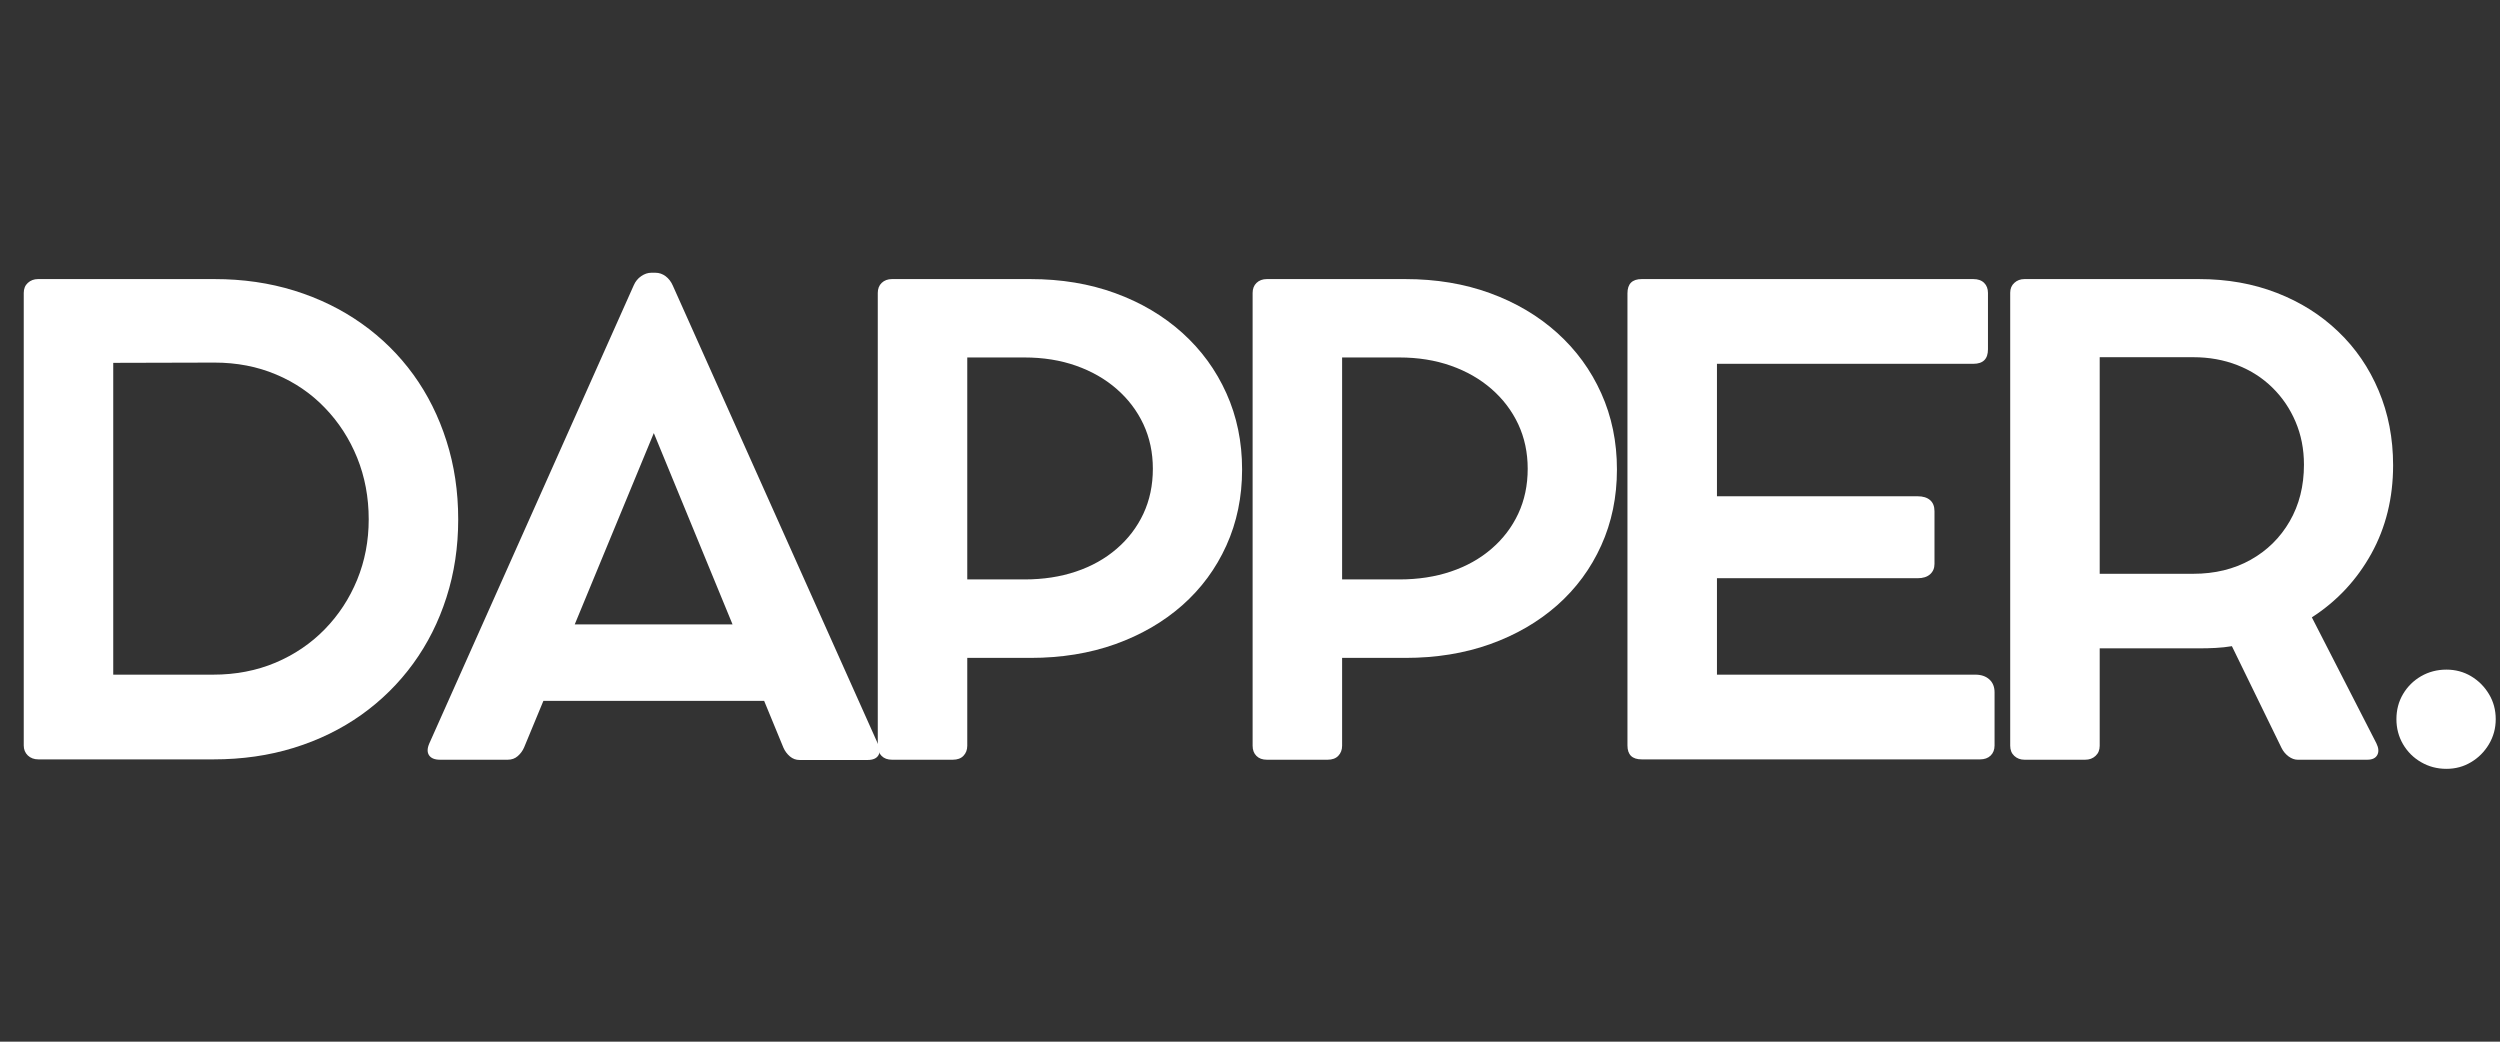
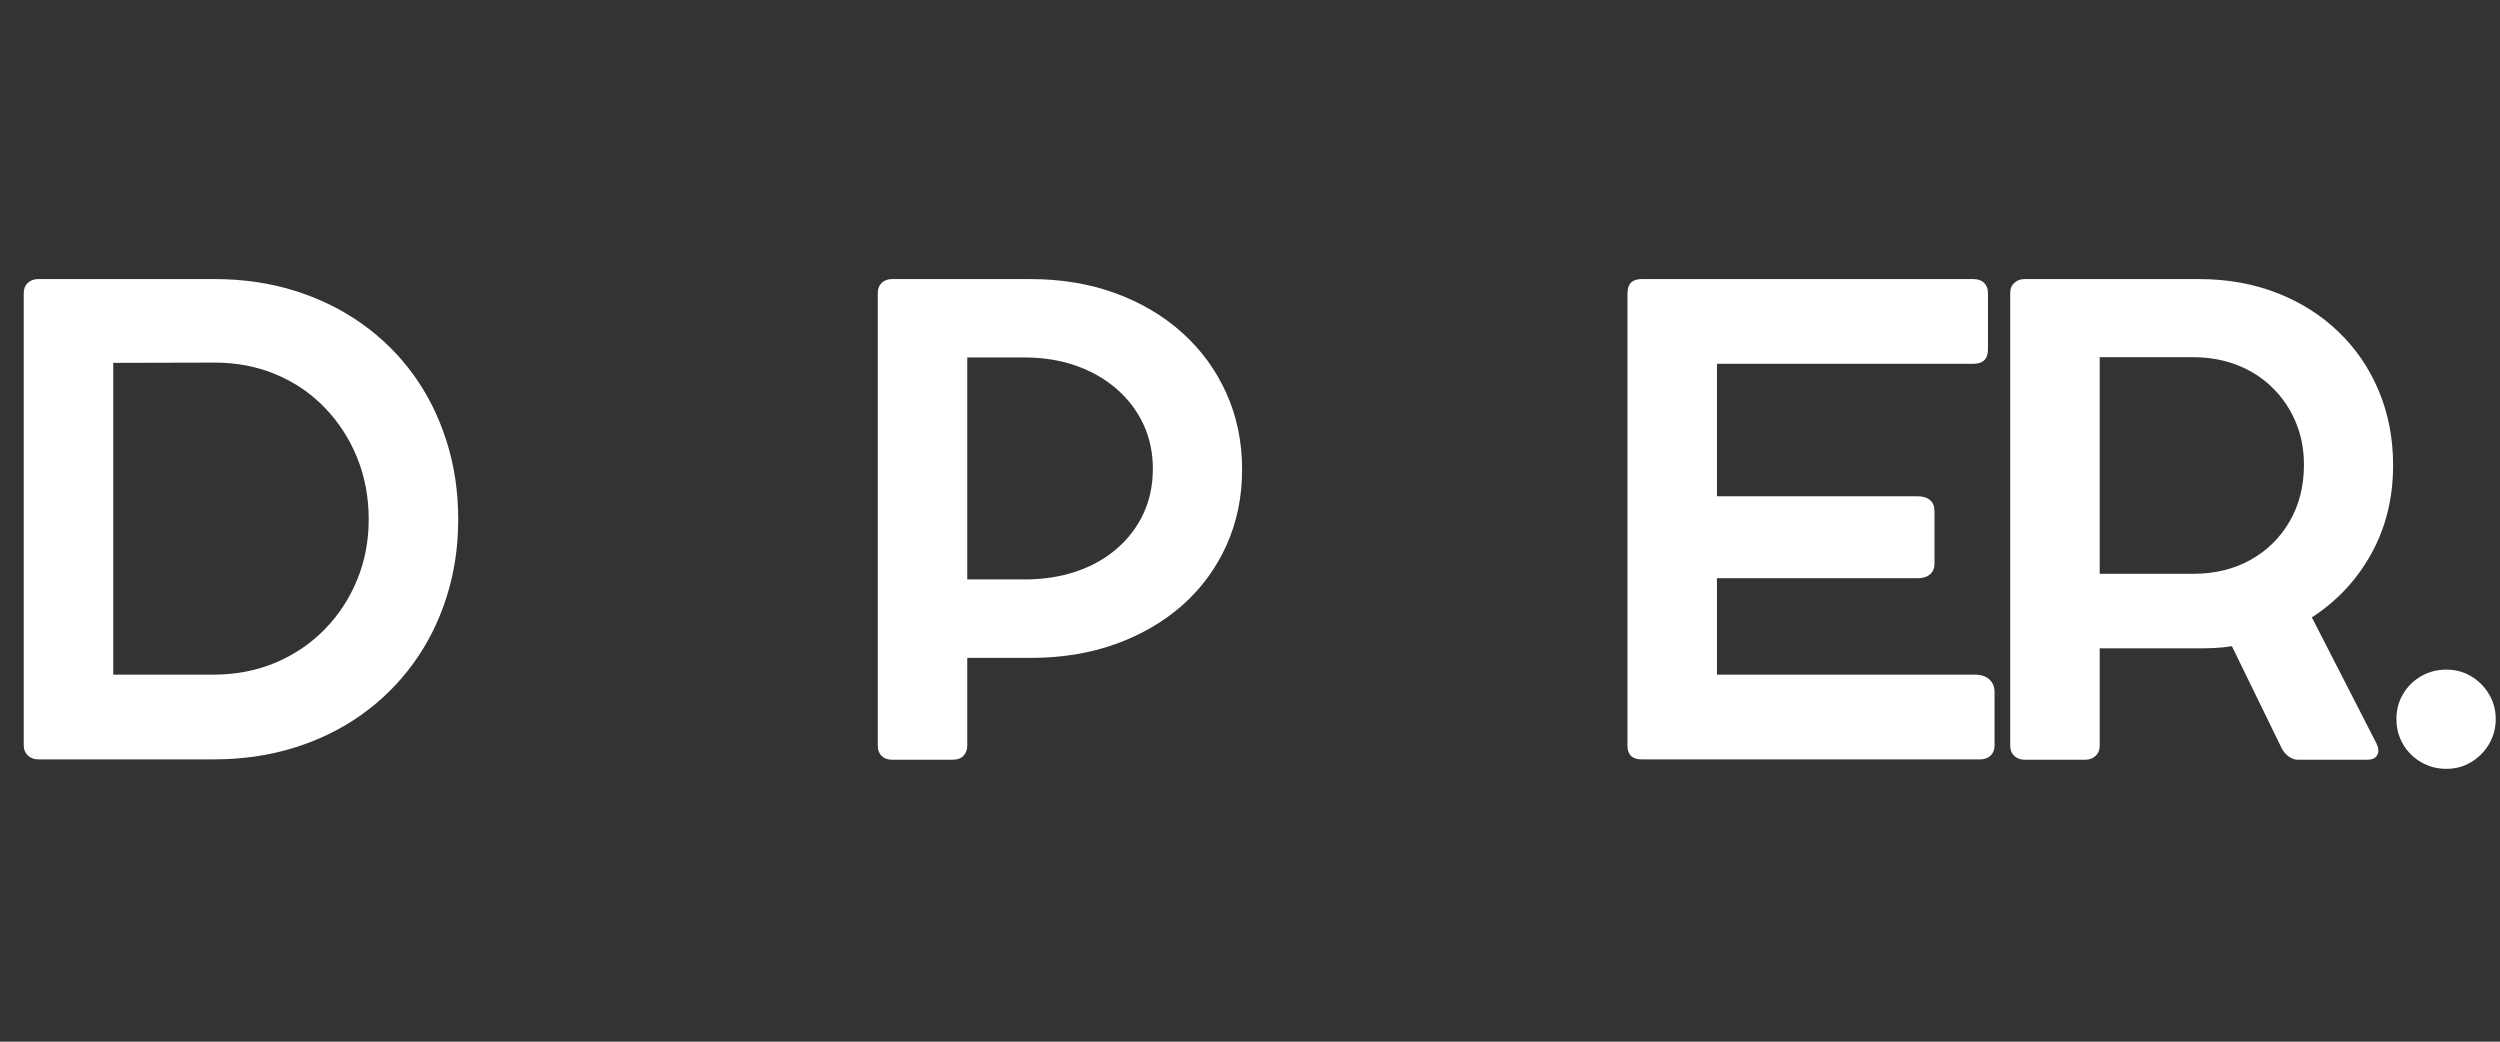
<svg xmlns="http://www.w3.org/2000/svg" version="1.0" preserveAspectRatio="xMidYMid meet" height="250" viewBox="0 0 450 187.5" zoomAndPan="magnify" width="600">
  <rect x="0" y="0" width="450" height="187.5" fill="#333333" stroke="none" />
  <defs>
    <g />
    <clipPath id="2bc6ff90ae">
      <path clip-rule="nonzero" d="M 431 120 L 449.402 120 L 449.402 139 L 431 139 Z M 431 120" />
    </clipPath>
  </defs>
  <g fill-opacity="1" fill="#ffffff">
    <g transform="translate(-6.023, 136.688)">
      <g>
        <path d="M 10.297 -2.5 L 10.297 -83.953 C 10.297 -84.711 10.539 -85.316 11.031 -85.766 C 11.531 -86.223 12.141 -86.453 12.859 -86.453 L 44.672 -86.453 C 49.766 -86.453 54.539 -85.758 59 -84.375 C 63.457 -82.988 67.492 -81.016 71.109 -78.453 C 74.734 -75.891 77.836 -72.828 80.422 -69.266 C 83.004 -65.703 84.992 -61.719 86.391 -57.312 C 87.797 -52.914 88.5 -48.211 88.5 -43.203 C 88.5 -38.234 87.797 -33.555 86.391 -29.172 C 84.992 -24.785 82.992 -20.805 80.391 -17.234 C 77.797 -13.672 74.688 -10.598 71.062 -8.016 C 67.438 -5.441 63.383 -3.461 58.906 -2.078 C 54.426 -0.691 49.609 0 44.453 0 L 12.922 0 C 12.16 0 11.531 -0.234 11.031 -0.703 C 10.539 -1.18 10.297 -1.781 10.297 -2.5 Z M 26.406 -15.25 L 44.391 -15.25 C 48.453 -15.25 52.191 -15.969 55.609 -17.406 C 59.023 -18.852 61.984 -20.859 64.484 -23.422 C 66.984 -25.984 68.926 -28.953 70.312 -32.328 C 71.695 -35.703 72.391 -39.328 72.391 -43.203 C 72.391 -47.18 71.695 -50.879 70.312 -54.297 C 68.926 -57.711 66.988 -60.707 64.5 -63.281 C 62.02 -65.863 59.094 -67.863 55.719 -69.281 C 52.344 -70.707 48.645 -71.422 44.625 -71.422 L 26.406 -71.375 Z M 26.406 -15.25" />
      </g>
    </g>
  </g>
  <g fill-opacity="1" fill="#ffffff">
    <g transform="translate(74.311, 136.688)">
      <g>
-         <path d="M 83.719 -2.781 C 84.102 -1.945 84.125 -1.254 83.781 -0.703 C 83.438 -0.16 82.789 0.109 81.844 0.109 L 69.609 0.109 C 68.961 0.109 68.383 -0.102 67.875 -0.531 C 67.363 -0.969 66.973 -1.492 66.703 -2.109 L 63.234 -10.531 L 23.5 -10.531 L 20.031 -2.156 C 19.77 -1.551 19.391 -1.031 18.891 -0.594 C 18.398 -0.156 17.797 0.062 17.078 0.062 L 4.891 0.062 C 3.941 0.062 3.285 -0.203 2.922 -0.734 C 2.566 -1.266 2.578 -1.969 2.953 -2.844 L 39.781 -85.375 C 40.082 -86.051 40.523 -86.586 41.109 -86.984 C 41.703 -87.391 42.305 -87.594 42.922 -87.594 L 43.656 -87.594 C 44.332 -87.594 44.945 -87.383 45.5 -86.969 C 46.051 -86.551 46.477 -86 46.781 -85.312 Z M 29.141 -24.297 L 57.547 -24.297 L 43.375 -58.734 Z M 29.141 -24.297" />
-       </g>
+         </g>
    </g>
  </g>
  <g fill-opacity="1" fill="#ffffff">
    <g transform="translate(147.702, 136.688)">
      <g>
        <path d="M 37.797 -86.453 C 43.328 -86.453 48.406 -85.609 53.031 -83.922 C 57.664 -82.234 61.691 -79.852 65.109 -76.781 C 68.523 -73.707 71.172 -70.082 73.047 -65.906 C 74.93 -61.727 75.875 -57.156 75.875 -52.188 C 75.875 -47.219 74.93 -42.656 73.047 -38.5 C 71.172 -34.344 68.523 -30.754 65.109 -27.734 C 61.691 -24.723 57.664 -22.391 53.031 -20.734 C 48.406 -19.086 43.328 -18.266 37.797 -18.266 L 26.406 -18.266 L 26.406 -2.453 C 26.406 -1.723 26.176 -1.117 25.719 -0.641 C 25.27 -0.172 24.629 0.062 23.797 0.062 L 12.859 0.062 C 12.066 0.062 11.441 -0.164 10.984 -0.625 C 10.523 -1.082 10.297 -1.691 10.297 -2.453 L 10.297 -83.953 C 10.297 -84.711 10.531 -85.316 11 -85.766 C 11.477 -86.223 12.098 -86.453 12.859 -86.453 L 18.719 -86.453 C 19.895 -86.453 20.957 -86.453 21.906 -86.453 C 22.852 -86.453 23.578 -86.453 24.078 -86.453 Z M 36.703 -32.391 C 40.086 -32.391 43.18 -32.863 45.984 -33.812 C 48.797 -34.758 51.234 -36.125 53.297 -37.906 C 55.367 -39.688 56.973 -41.789 58.109 -44.219 C 59.242 -46.645 59.812 -49.344 59.812 -52.312 C 59.812 -55.227 59.242 -57.898 58.109 -60.328 C 56.973 -62.754 55.367 -64.867 53.297 -66.672 C 51.234 -68.473 48.797 -69.867 45.984 -70.859 C 43.18 -71.848 40.086 -72.344 36.703 -72.344 L 26.406 -72.344 L 26.406 -32.391 Z M 36.703 -32.391" />
      </g>
    </g>
  </g>
  <g fill-opacity="1" fill="#ffffff">
    <g transform="translate(215.174, 136.688)">
      <g>
-         <path d="M 37.797 -86.453 C 43.328 -86.453 48.406 -85.609 53.031 -83.922 C 57.664 -82.234 61.691 -79.852 65.109 -76.781 C 68.523 -73.707 71.172 -70.082 73.047 -65.906 C 74.93 -61.727 75.875 -57.156 75.875 -52.188 C 75.875 -47.219 74.93 -42.656 73.047 -38.5 C 71.172 -34.344 68.523 -30.754 65.109 -27.734 C 61.691 -24.723 57.664 -22.391 53.031 -20.734 C 48.406 -19.086 43.328 -18.266 37.797 -18.266 L 26.406 -18.266 L 26.406 -2.453 C 26.406 -1.723 26.176 -1.117 25.719 -0.641 C 25.27 -0.172 24.629 0.062 23.797 0.062 L 12.859 0.062 C 12.066 0.062 11.441 -0.164 10.984 -0.625 C 10.523 -1.082 10.297 -1.691 10.297 -2.453 L 10.297 -83.953 C 10.297 -84.711 10.531 -85.316 11 -85.766 C 11.477 -86.223 12.098 -86.453 12.859 -86.453 L 18.719 -86.453 C 19.895 -86.453 20.957 -86.453 21.906 -86.453 C 22.852 -86.453 23.578 -86.453 24.078 -86.453 Z M 36.703 -32.391 C 40.086 -32.391 43.18 -32.863 45.984 -33.812 C 48.797 -34.758 51.234 -36.125 53.297 -37.906 C 55.367 -39.688 56.973 -41.789 58.109 -44.219 C 59.242 -46.645 59.812 -49.344 59.812 -52.312 C 59.812 -55.227 59.242 -57.898 58.109 -60.328 C 56.973 -62.754 55.367 -64.867 53.297 -66.672 C 51.234 -68.473 48.797 -69.867 45.984 -70.859 C 43.18 -71.848 40.086 -72.344 36.703 -72.344 L 26.406 -72.344 L 26.406 -32.391 Z M 36.703 -32.391" />
-       </g>
+         </g>
    </g>
  </g>
  <g fill-opacity="1" fill="#ffffff">
    <g transform="translate(282.646, 136.688)">
      <g>
        <path d="M 72.906 -15.25 C 73.969 -15.25 74.812 -14.961 75.438 -14.391 C 76.062 -13.828 76.375 -13.051 76.375 -12.062 L 76.375 -2.5 C 76.375 -1.738 76.133 -1.129 75.656 -0.672 C 75.188 -0.223 74.555 0 73.766 0 L 12.859 0 C 11.148 0 10.297 -0.832 10.297 -2.5 L 10.297 -83.891 C 10.297 -85.598 11.148 -86.453 12.859 -86.453 L 72.562 -86.453 C 73.395 -86.453 74.039 -86.223 74.5 -85.766 C 74.957 -85.316 75.188 -84.711 75.188 -83.953 L 75.188 -73.812 C 75.188 -72.07 74.312 -71.203 72.562 -71.203 L 26.406 -71.203 L 26.406 -47.359 L 62.547 -47.359 C 63.492 -47.359 64.234 -47.129 64.766 -46.672 C 65.297 -46.211 65.562 -45.547 65.562 -44.672 L 65.562 -35.172 C 65.562 -34.41 65.297 -33.789 64.766 -33.312 C 64.234 -32.844 63.492 -32.609 62.547 -32.609 L 26.406 -32.609 L 26.406 -15.25 Z M 72.906 -15.25" />
      </g>
    </g>
  </g>
  <g fill-opacity="1" fill="#ffffff">
    <g transform="translate(351.54, 136.688)">
      <g>
        <path d="M 64.594 -25.562 L 76.203 -2.906 C 76.617 -2.07 76.676 -1.367 76.375 -0.797 C 76.07 -0.223 75.469 0.062 74.562 0.062 L 62.031 0.062 C 61.5 0.062 60.957 -0.133 60.406 -0.531 C 59.863 -0.938 59.441 -1.441 59.141 -2.047 L 50.203 -20.375 C 49.254 -20.219 48.285 -20.113 47.297 -20.062 C 46.305 -20.008 45.301 -19.984 44.281 -19.984 L 26.406 -19.984 L 26.406 -2.453 C 26.406 -1.691 26.156 -1.082 25.656 -0.625 C 25.164 -0.164 24.547 0.062 23.797 0.062 L 12.859 0.062 C 12.141 0.062 11.531 -0.164 11.031 -0.625 C 10.539 -1.082 10.297 -1.691 10.297 -2.453 L 10.297 -84 C 10.297 -84.727 10.539 -85.316 11.031 -85.766 C 11.531 -86.223 12.141 -86.453 12.859 -86.453 L 15.703 -86.453 C 17.379 -86.453 19.02 -86.453 20.625 -86.453 C 22.238 -86.453 23.391 -86.453 24.078 -86.453 L 44.281 -86.453 C 49.363 -86.453 54.031 -85.625 58.281 -83.969 C 62.531 -82.32 66.219 -80 69.344 -77 C 72.477 -74.008 74.906 -70.461 76.625 -66.359 C 78.352 -62.266 79.219 -57.789 79.219 -52.938 C 79.219 -47.051 77.91 -41.742 75.297 -37.016 C 72.68 -32.297 69.113 -28.477 64.594 -25.562 Z M 43.25 -33.406 C 47.125 -33.406 50.555 -34.238 53.547 -35.906 C 56.547 -37.582 58.898 -39.898 60.609 -42.859 C 62.316 -45.816 63.172 -49.211 63.172 -53.047 C 63.172 -55.848 62.664 -58.426 61.656 -60.781 C 60.656 -63.133 59.266 -65.18 57.484 -66.922 C 55.703 -68.672 53.598 -70.02 51.172 -70.969 C 48.742 -71.914 46.102 -72.391 43.25 -72.391 L 26.406 -72.391 L 26.406 -33.406 Z M 43.25 -33.406" />
      </g>
    </g>
  </g>
  <g clip-path="url(#2bc6ff90ae)">
    <g fill-opacity="1" fill="#ffffff">
      <g transform="translate(424.59, 136.688)">
        <g>
          <path d="M 15.766 1.703 C 14.098 1.703 12.578 1.301 11.203 0.5 C 9.836 -0.289 8.754 -1.367 7.953 -2.734 C 7.16 -4.098 6.766 -5.598 6.766 -7.234 C 6.766 -8.898 7.16 -10.406 7.953 -11.75 C 8.754 -13.102 9.836 -14.176 11.203 -14.969 C 12.578 -15.758 14.098 -16.156 15.766 -16.156 C 17.398 -16.156 18.879 -15.758 20.203 -14.969 C 21.535 -14.176 22.609 -13.102 23.422 -11.75 C 24.234 -10.406 24.641 -8.898 24.641 -7.234 C 24.641 -5.598 24.234 -4.098 23.422 -2.734 C 22.609 -1.367 21.535 -0.289 20.203 0.5 C 18.879 1.301 17.398 1.703 15.766 1.703 Z M 15.766 1.703" />
        </g>
      </g>
    </g>
  </g>
</svg>